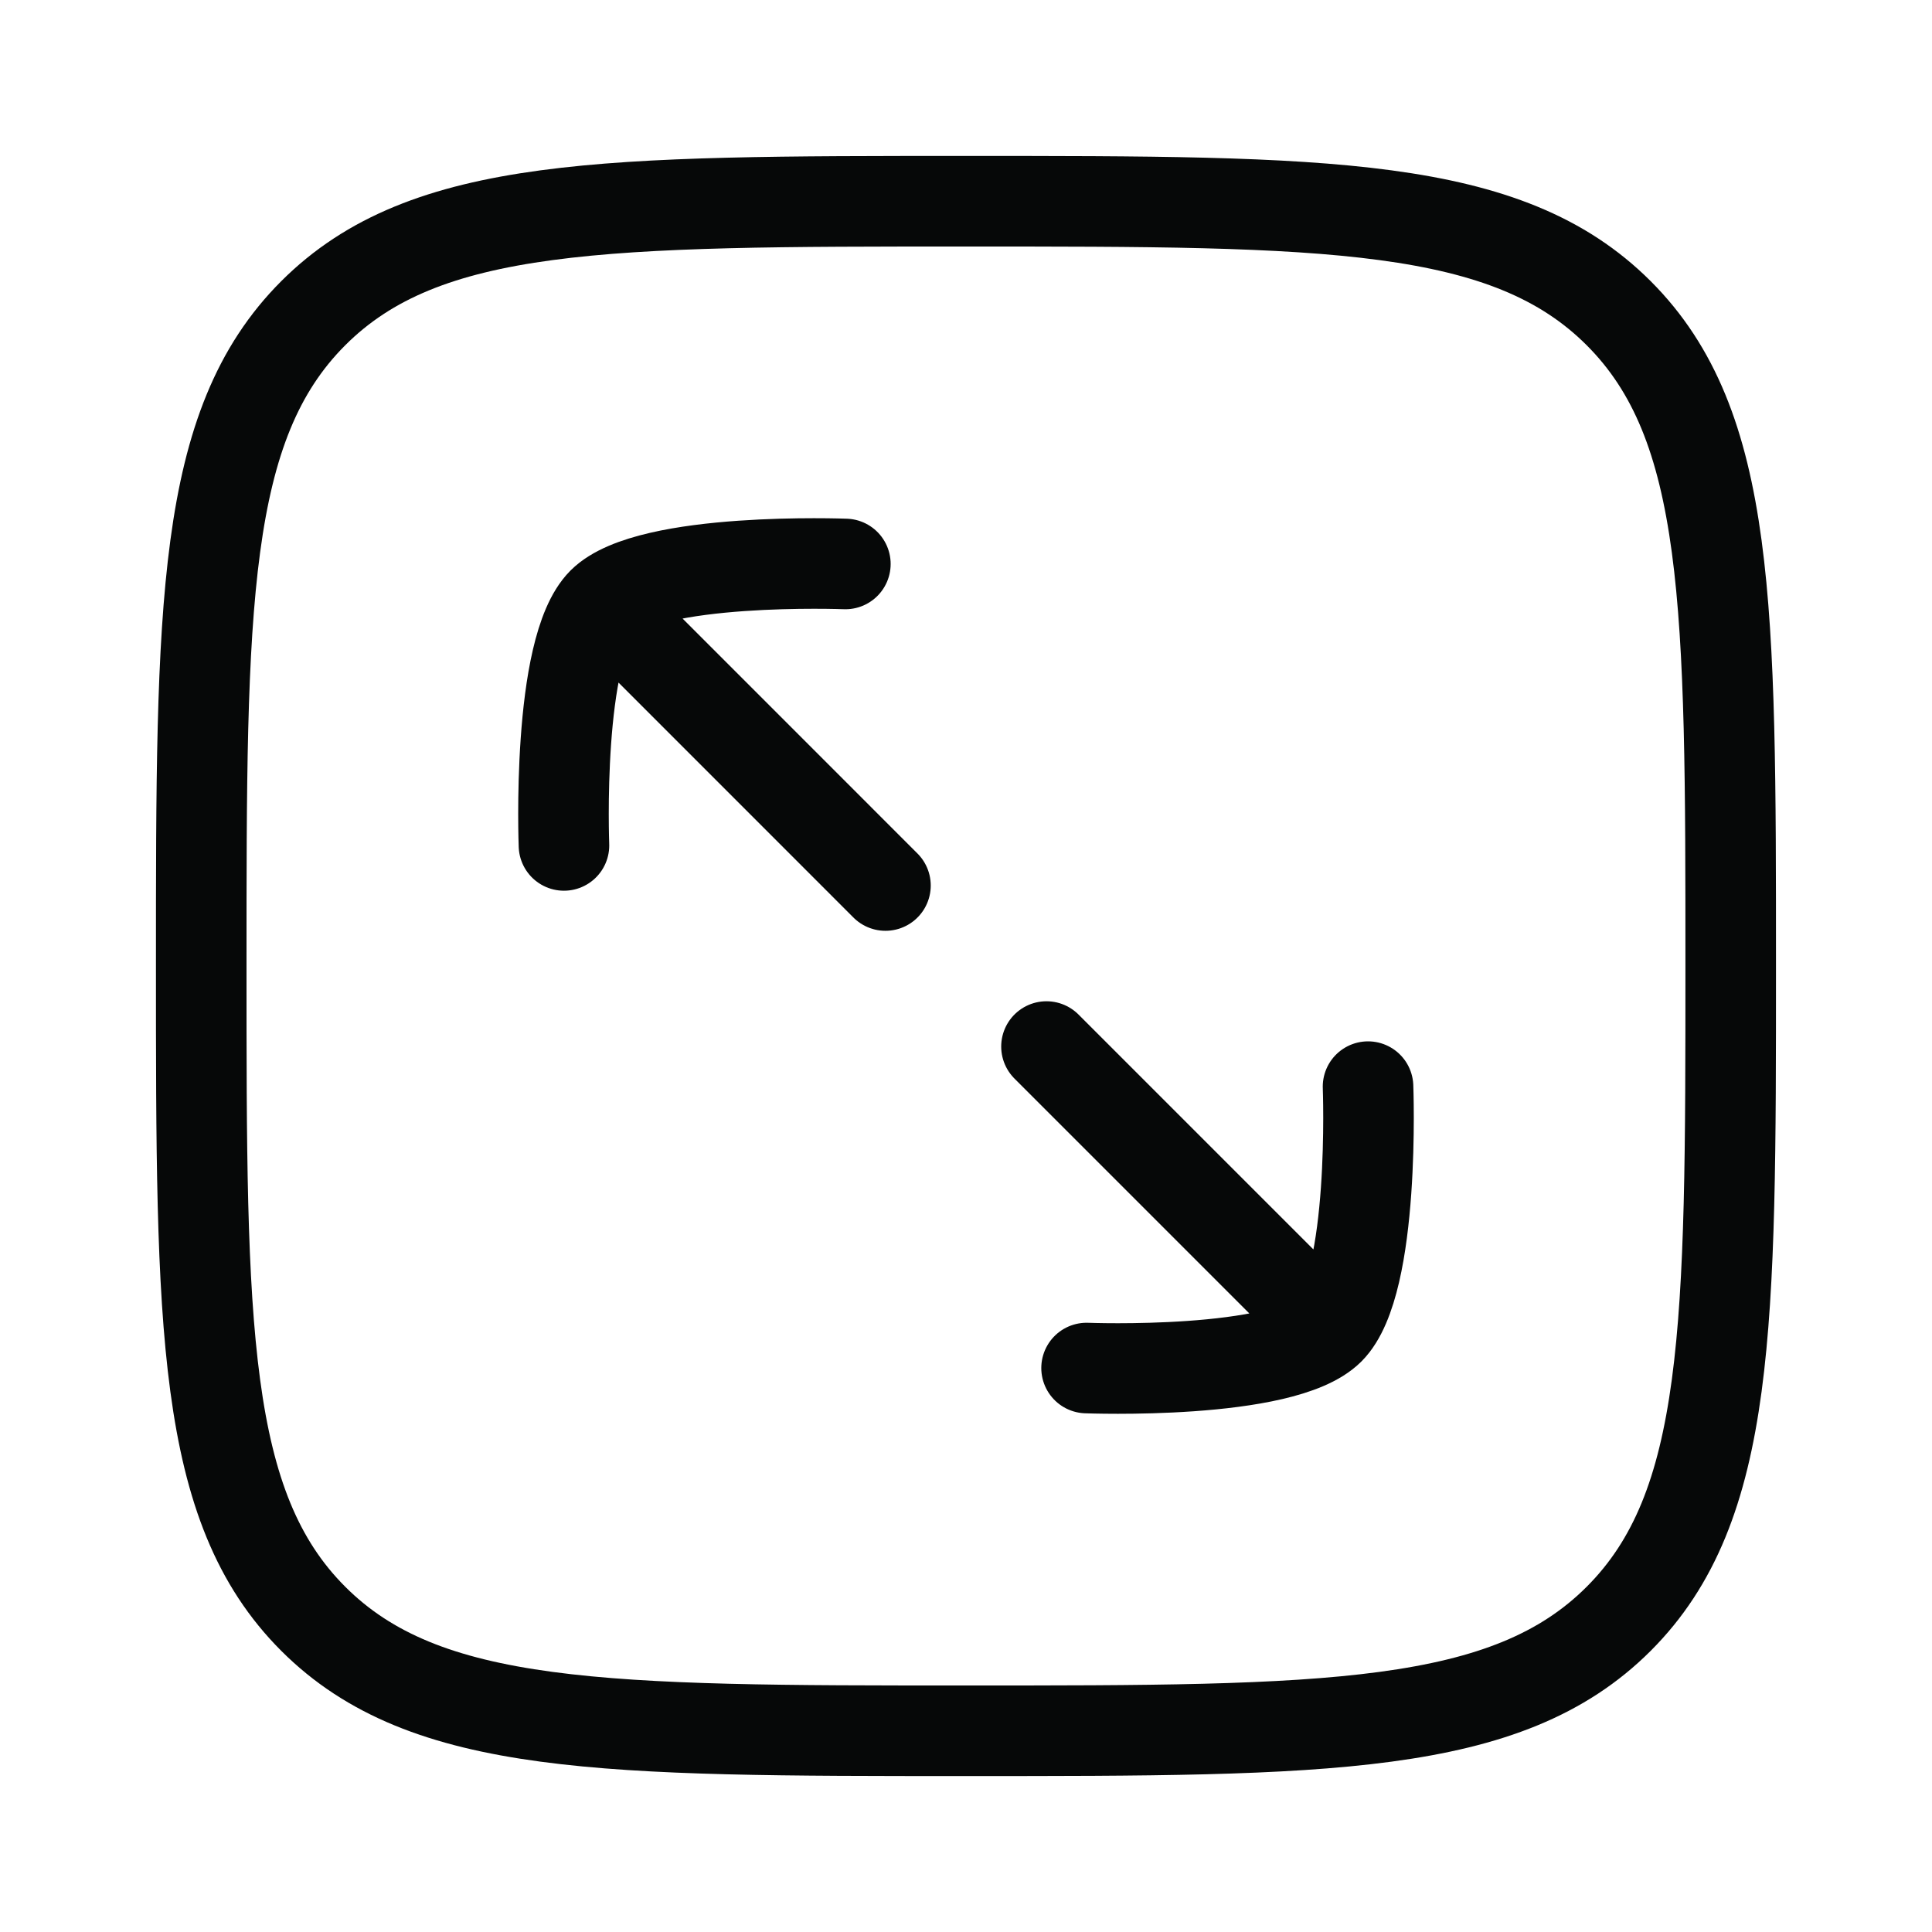
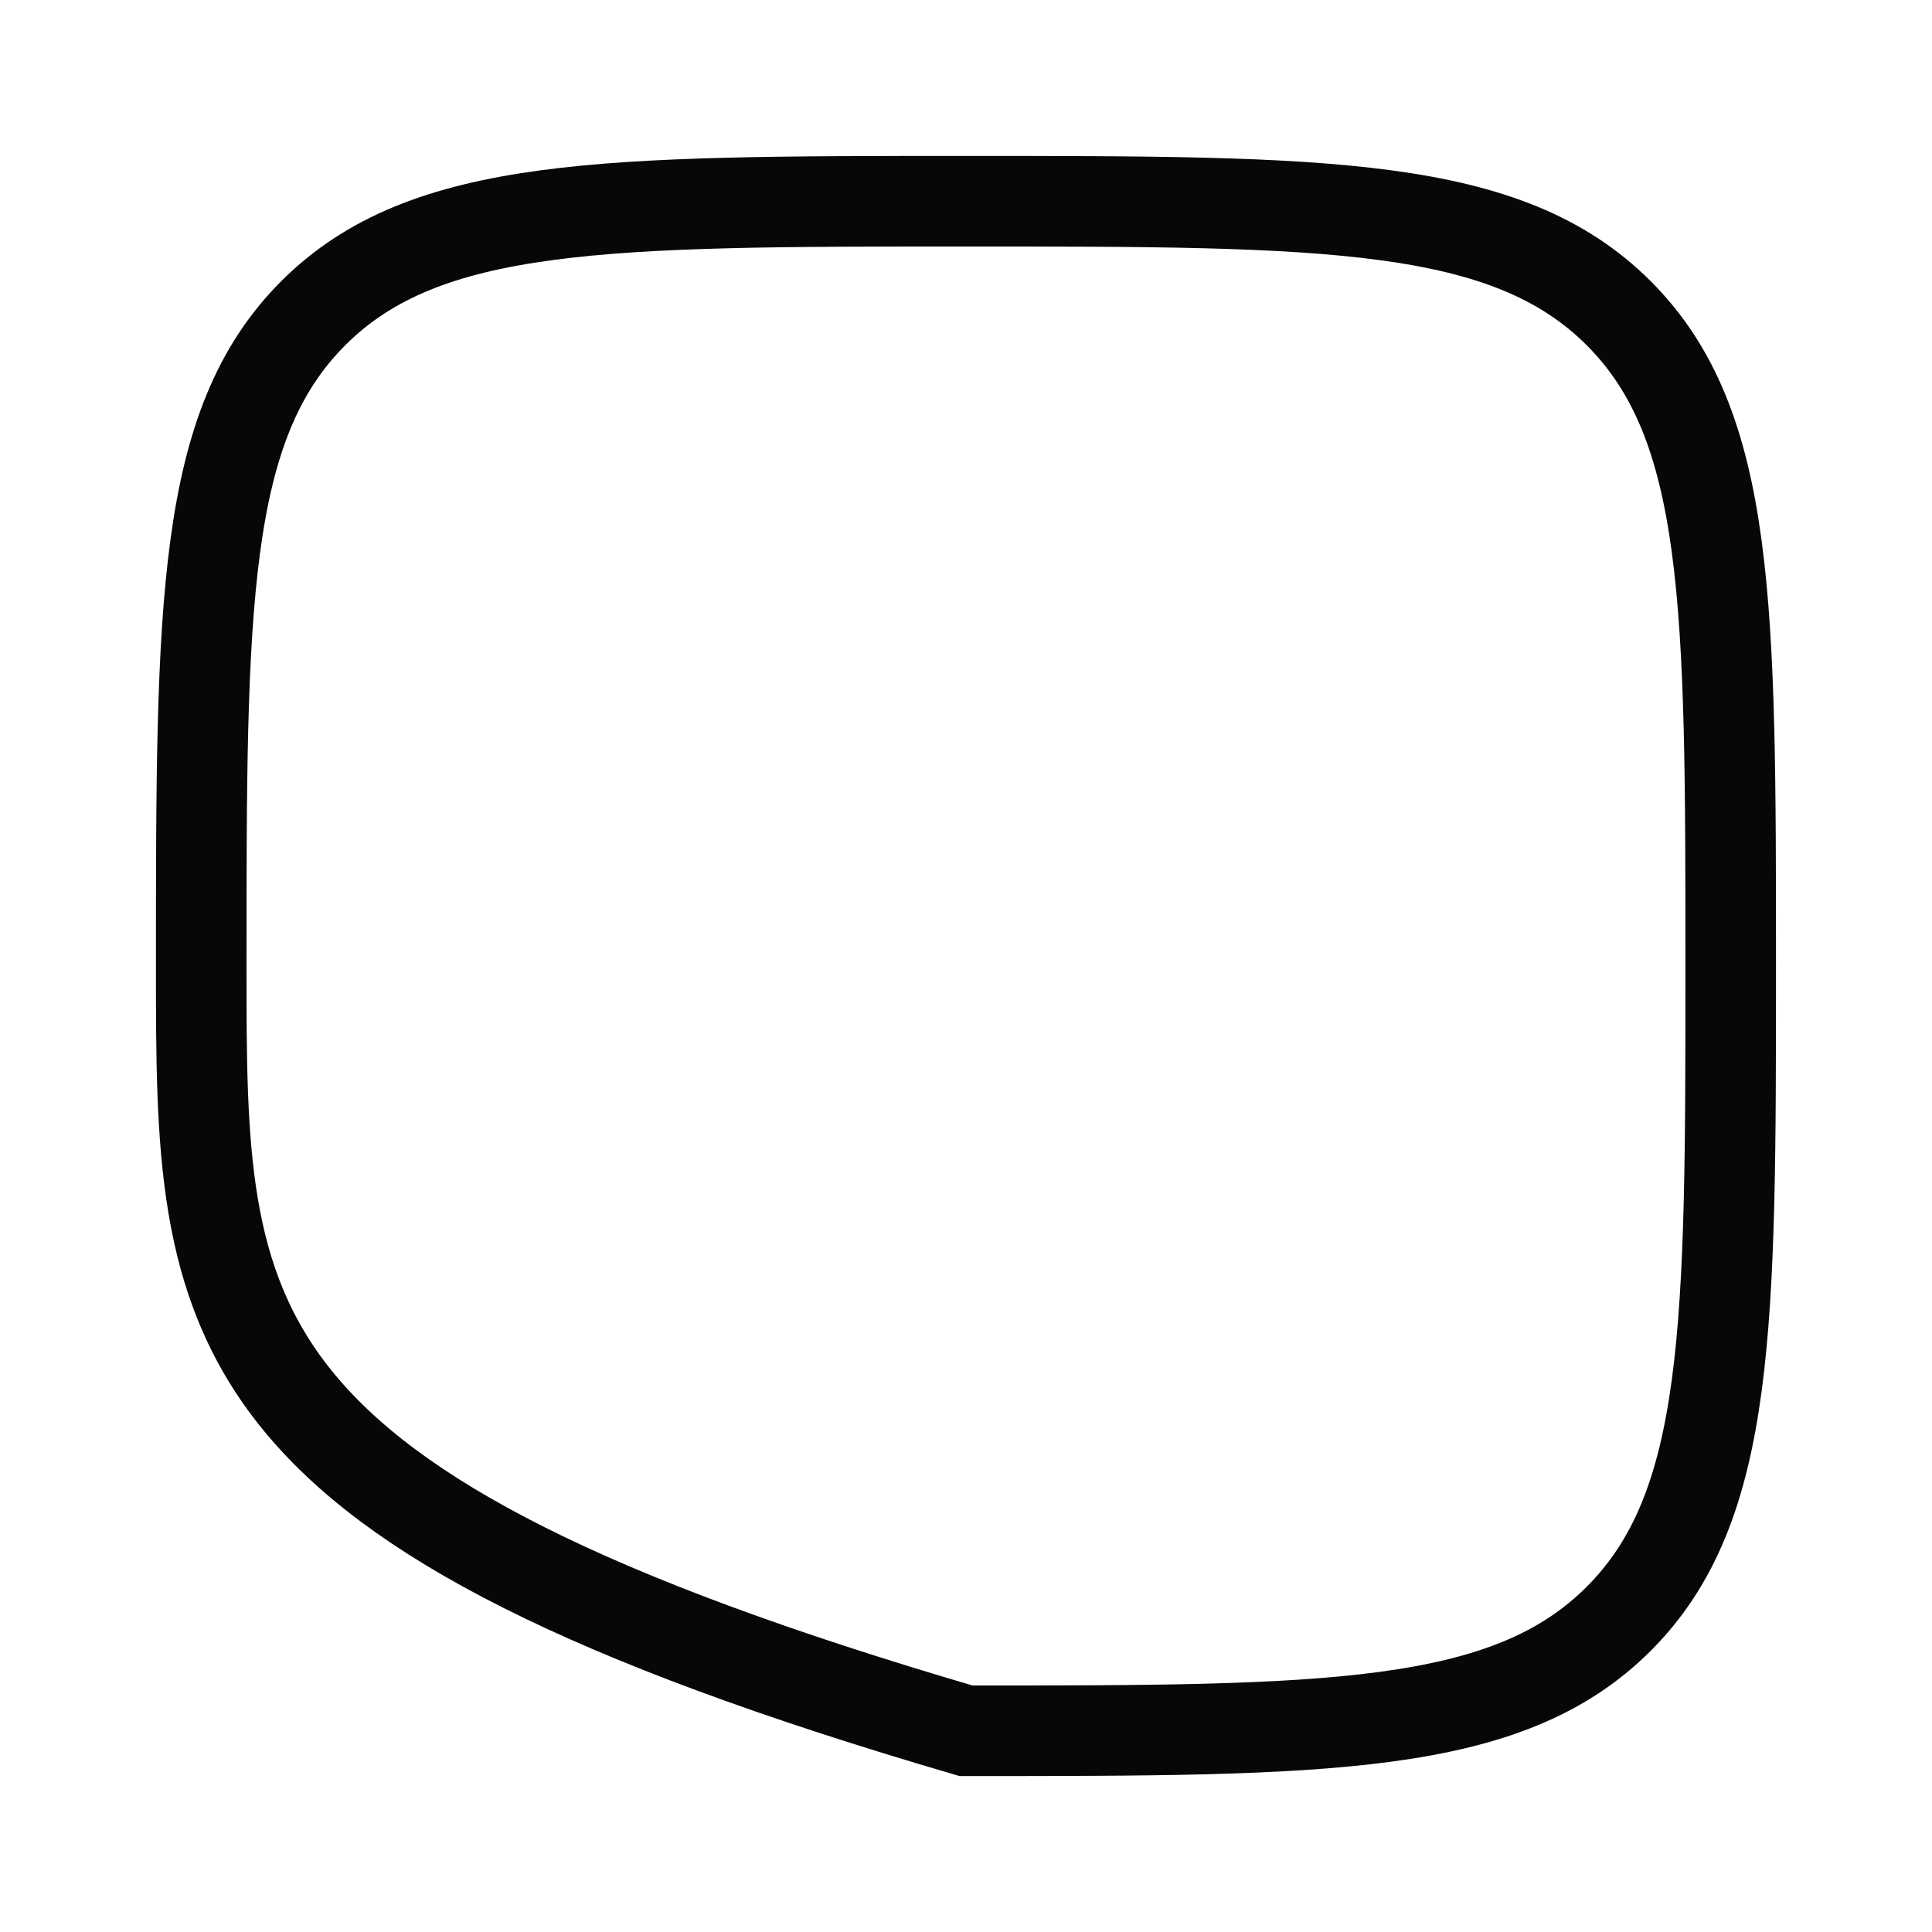
<svg xmlns="http://www.w3.org/2000/svg" width="32" height="32" viewBox="0 0 32 32" fill="none">
-   <path d="M22.019 22.02C22.786 21.254 22.659 17.998 22.659 17.998M22.019 22.02C21.253 22.786 17.997 22.659 17.997 22.659M22.019 22.02L17.333 17.334M9.98 9.98C10.746 9.214 14.002 9.341 14.002 9.341M9.98 9.98C9.213 10.747 9.341 14.003 9.341 14.003M9.98 9.98L14.666 14.667" stroke="#060808" stroke-width="1.5" stroke-linecap="round" stroke-linejoin="round" />
-   <path d="M3.333 16C3.333 10.029 3.333 7.043 5.188 5.188C7.043 3.333 10.029 3.333 16 3.333C21.971 3.333 24.956 3.333 26.811 5.188C28.666 7.043 28.666 10.029 28.666 16C28.666 21.971 28.666 24.957 26.811 26.812C24.956 28.667 21.971 28.667 16 28.667C10.029 28.667 7.043 28.667 5.188 26.812C3.333 24.957 3.333 21.971 3.333 16Z" stroke="#060808" stroke-width="1.5" />
+   <path d="M3.333 16C3.333 10.029 3.333 7.043 5.188 5.188C7.043 3.333 10.029 3.333 16 3.333C21.971 3.333 24.956 3.333 26.811 5.188C28.666 7.043 28.666 10.029 28.666 16C28.666 21.971 28.666 24.957 26.811 26.812C24.956 28.667 21.971 28.667 16 28.667C3.333 24.957 3.333 21.971 3.333 16Z" stroke="#060808" stroke-width="1.5" />
</svg>